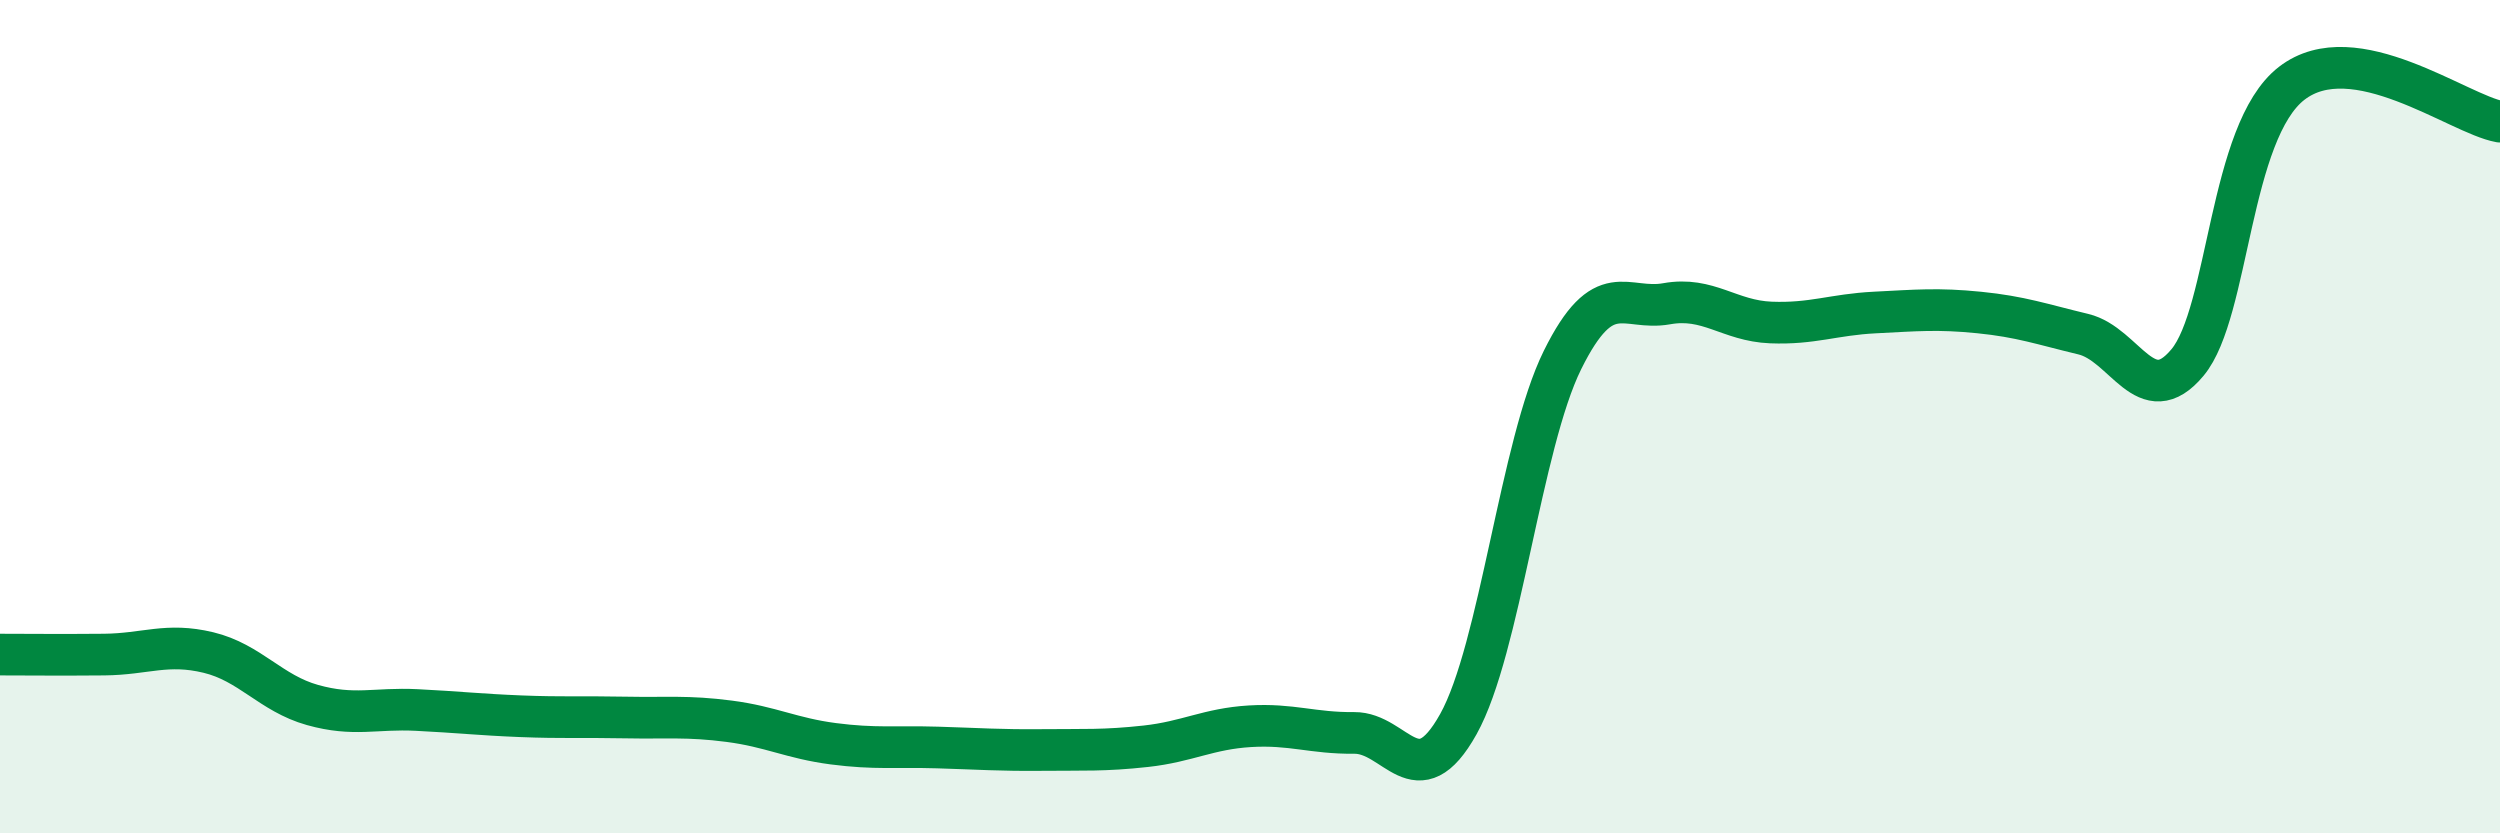
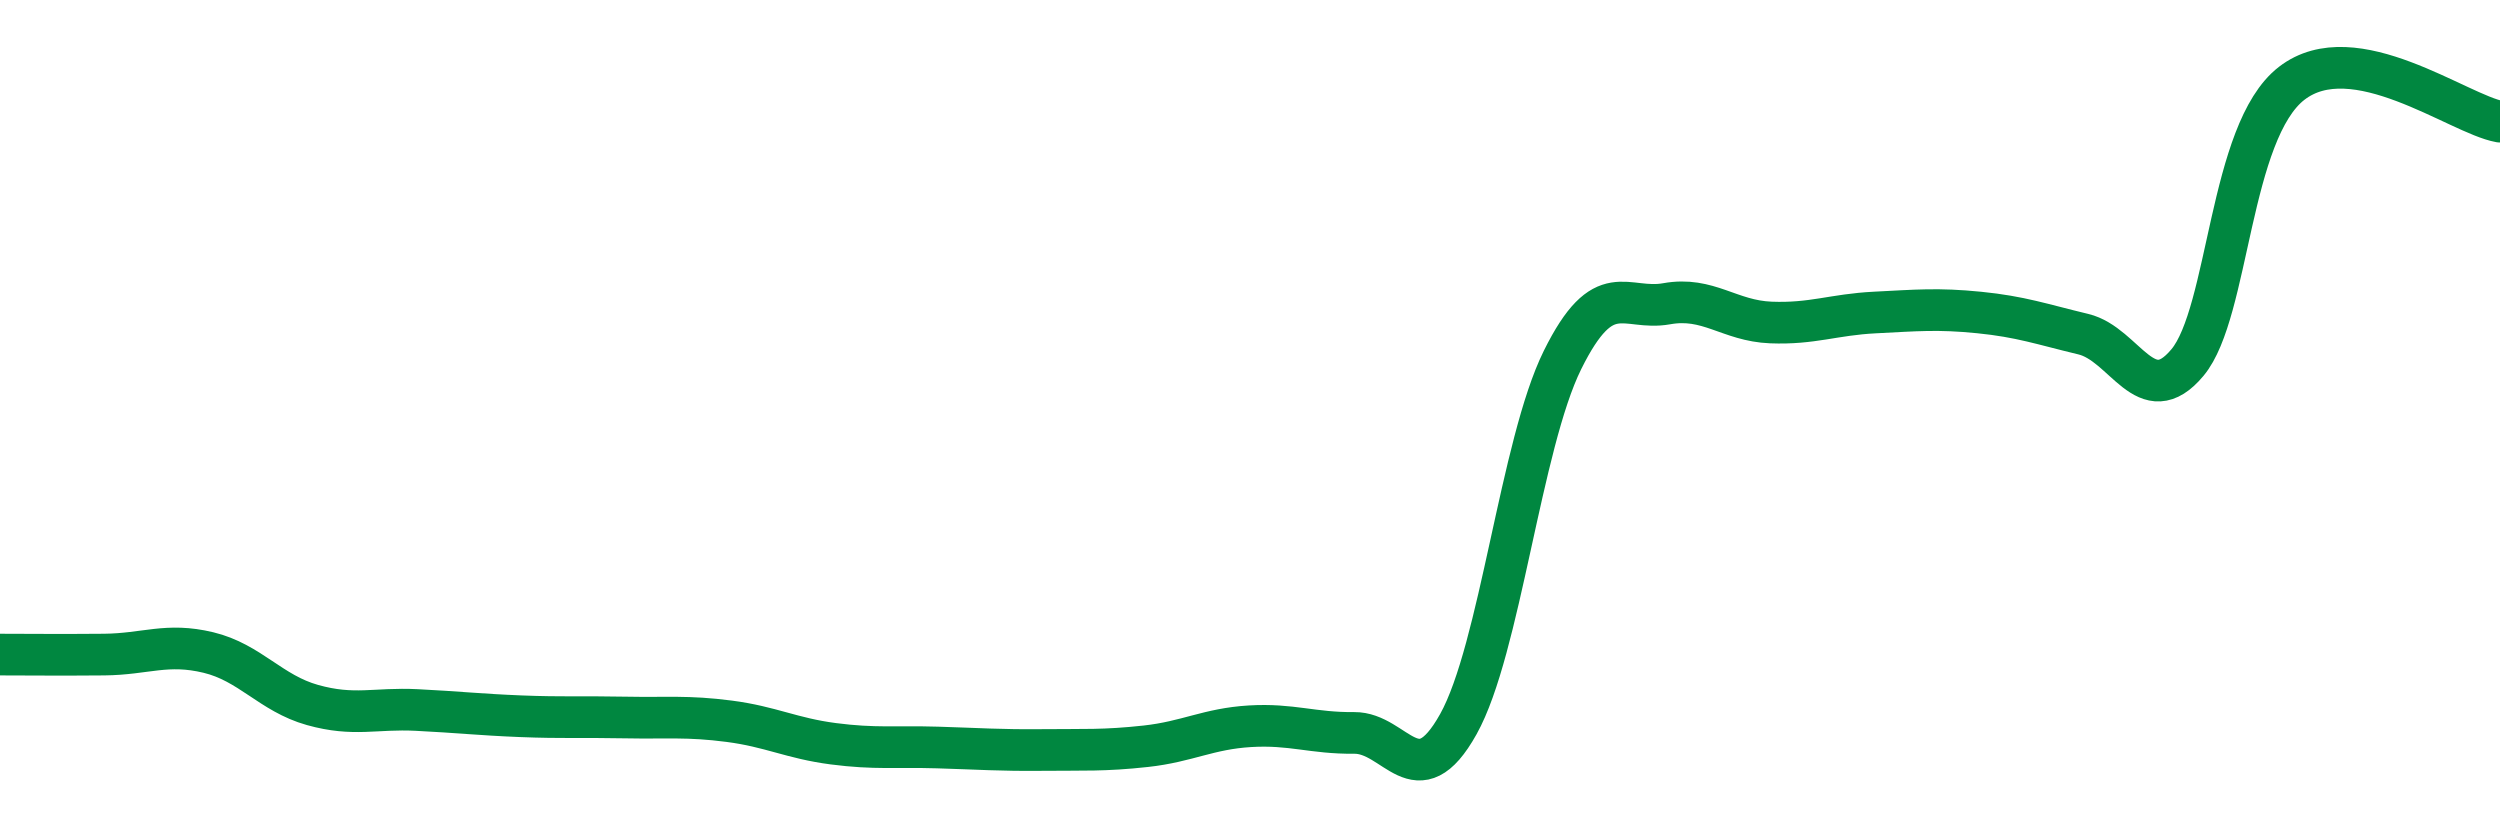
<svg xmlns="http://www.w3.org/2000/svg" width="60" height="20" viewBox="0 0 60 20">
-   <path d="M 0,15.71 C 0.5,15.71 1.5,15.72 2.5,15.71 C 3.5,15.7 4,15.42 5,15.66 C 6,15.9 6.5,16.64 7.5,16.92 C 8.5,17.2 9,16.99 10,17.04 C 11,17.09 11.5,17.15 12.5,17.19 C 13.5,17.23 14,17.2 15,17.22 C 16,17.24 16.5,17.18 17.5,17.31 C 18.5,17.44 19,17.72 20,17.85 C 21,17.98 21.5,17.91 22.5,17.94 C 23.5,17.97 24,18.01 25,18 C 26,17.99 26.5,18.02 27.5,17.91 C 28.5,17.8 29,17.49 30,17.43 C 31,17.37 31.5,17.6 32.5,17.59 C 33.5,17.58 34,19.17 35,17.38 C 36,15.59 36.5,10.66 37.5,8.64 C 38.5,6.62 39,7.47 40,7.29 C 41,7.11 41.5,7.7 42.5,7.74 C 43.5,7.78 44,7.55 45,7.5 C 46,7.45 46.5,7.4 47.5,7.5 C 48.5,7.6 49,7.78 50,8.02 C 51,8.26 51.5,9.9 52.5,8.7 C 53.5,7.5 53.5,3.16 55,2 C 56.5,0.84 59,2.74 60,2.92L60 20L0 20Z" fill="#008740" opacity="0.1" stroke-linecap="round" stroke-linejoin="round" />
  <path d="M 0,15.71 C 0.5,15.71 1.5,15.72 2.5,15.71 C 3.5,15.7 4,15.42 5,15.66 C 6,15.9 6.5,16.64 7.5,16.92 C 8.5,17.2 9,16.99 10,17.04 C 11,17.09 11.5,17.15 12.5,17.19 C 13.5,17.23 14,17.2 15,17.22 C 16,17.24 16.5,17.18 17.5,17.31 C 18.5,17.44 19,17.72 20,17.85 C 21,17.98 21.5,17.91 22.5,17.94 C 23.5,17.97 24,18.01 25,18 C 26,17.99 26.5,18.02 27.5,17.91 C 28.5,17.8 29,17.49 30,17.43 C 31,17.37 31.5,17.6 32.5,17.59 C 33.5,17.58 34,19.17 35,17.38 C 36,15.59 36.5,10.66 37.5,8.64 C 38.5,6.62 39,7.47 40,7.29 C 41,7.11 41.5,7.7 42.5,7.74 C 43.5,7.78 44,7.55 45,7.5 C 46,7.45 46.5,7.4 47.5,7.5 C 48.5,7.6 49,7.78 50,8.02 C 51,8.26 51.5,9.9 52.5,8.7 C 53.5,7.5 53.5,3.16 55,2 C 56.5,0.84 59,2.74 60,2.92" stroke="#008740" stroke-width="1" fill="none" stroke-linecap="round" stroke-linejoin="round" />
</svg>